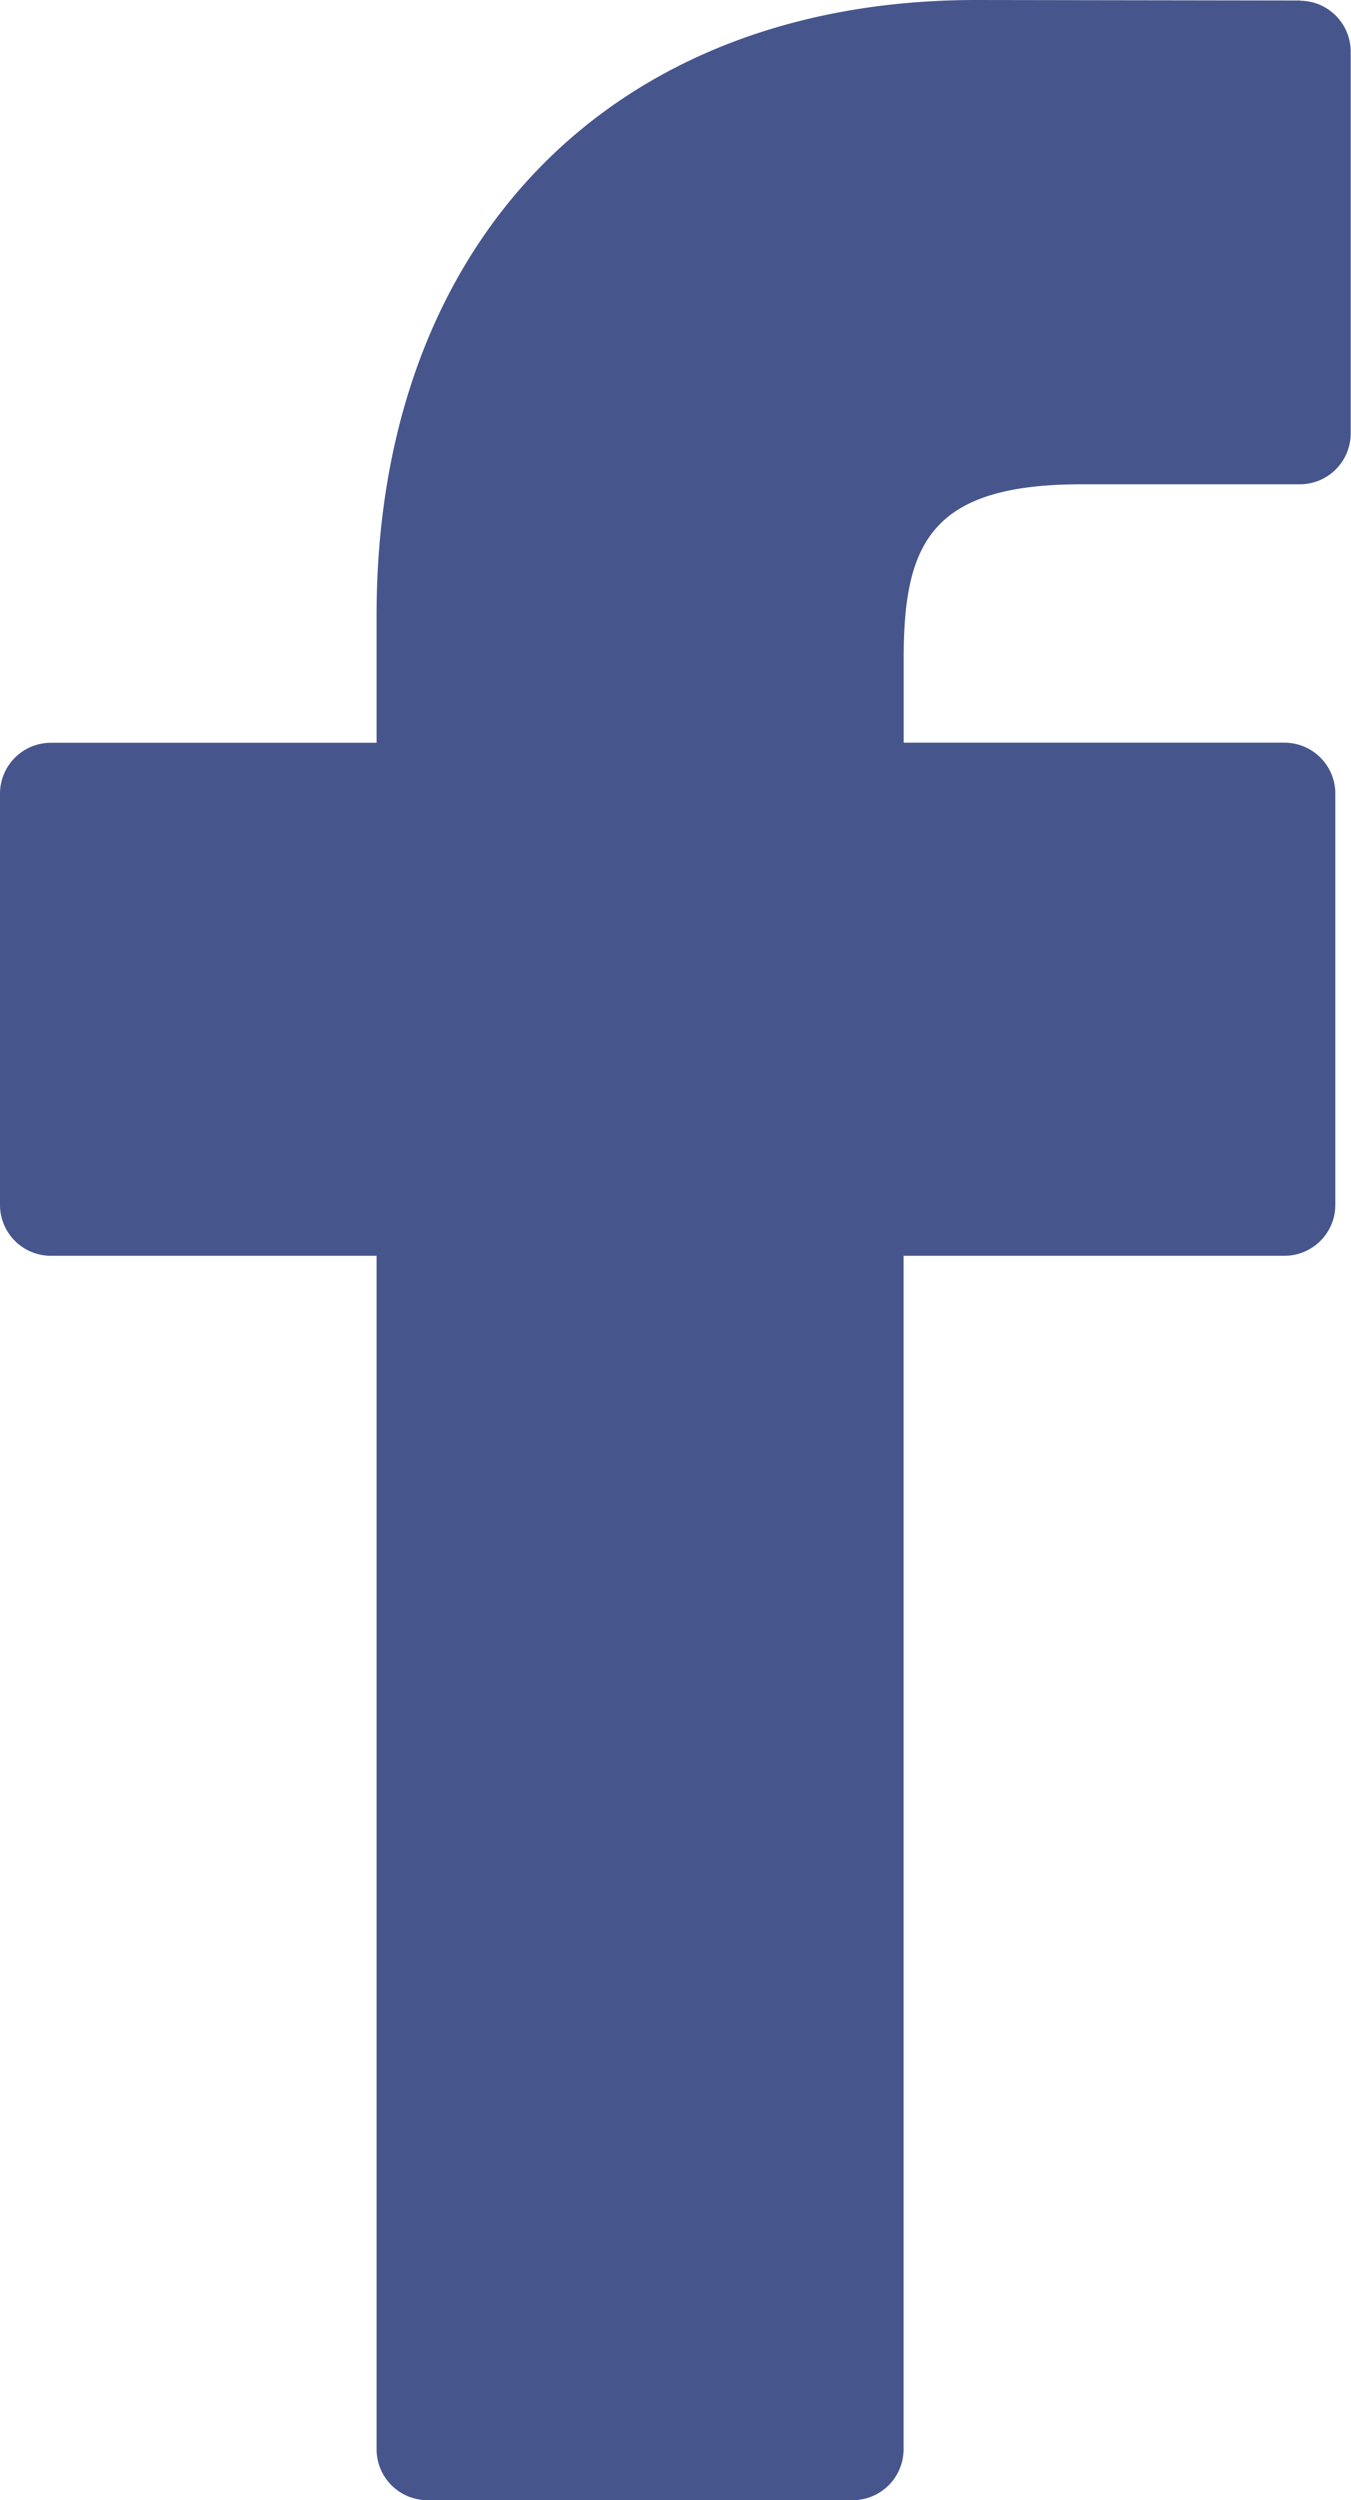
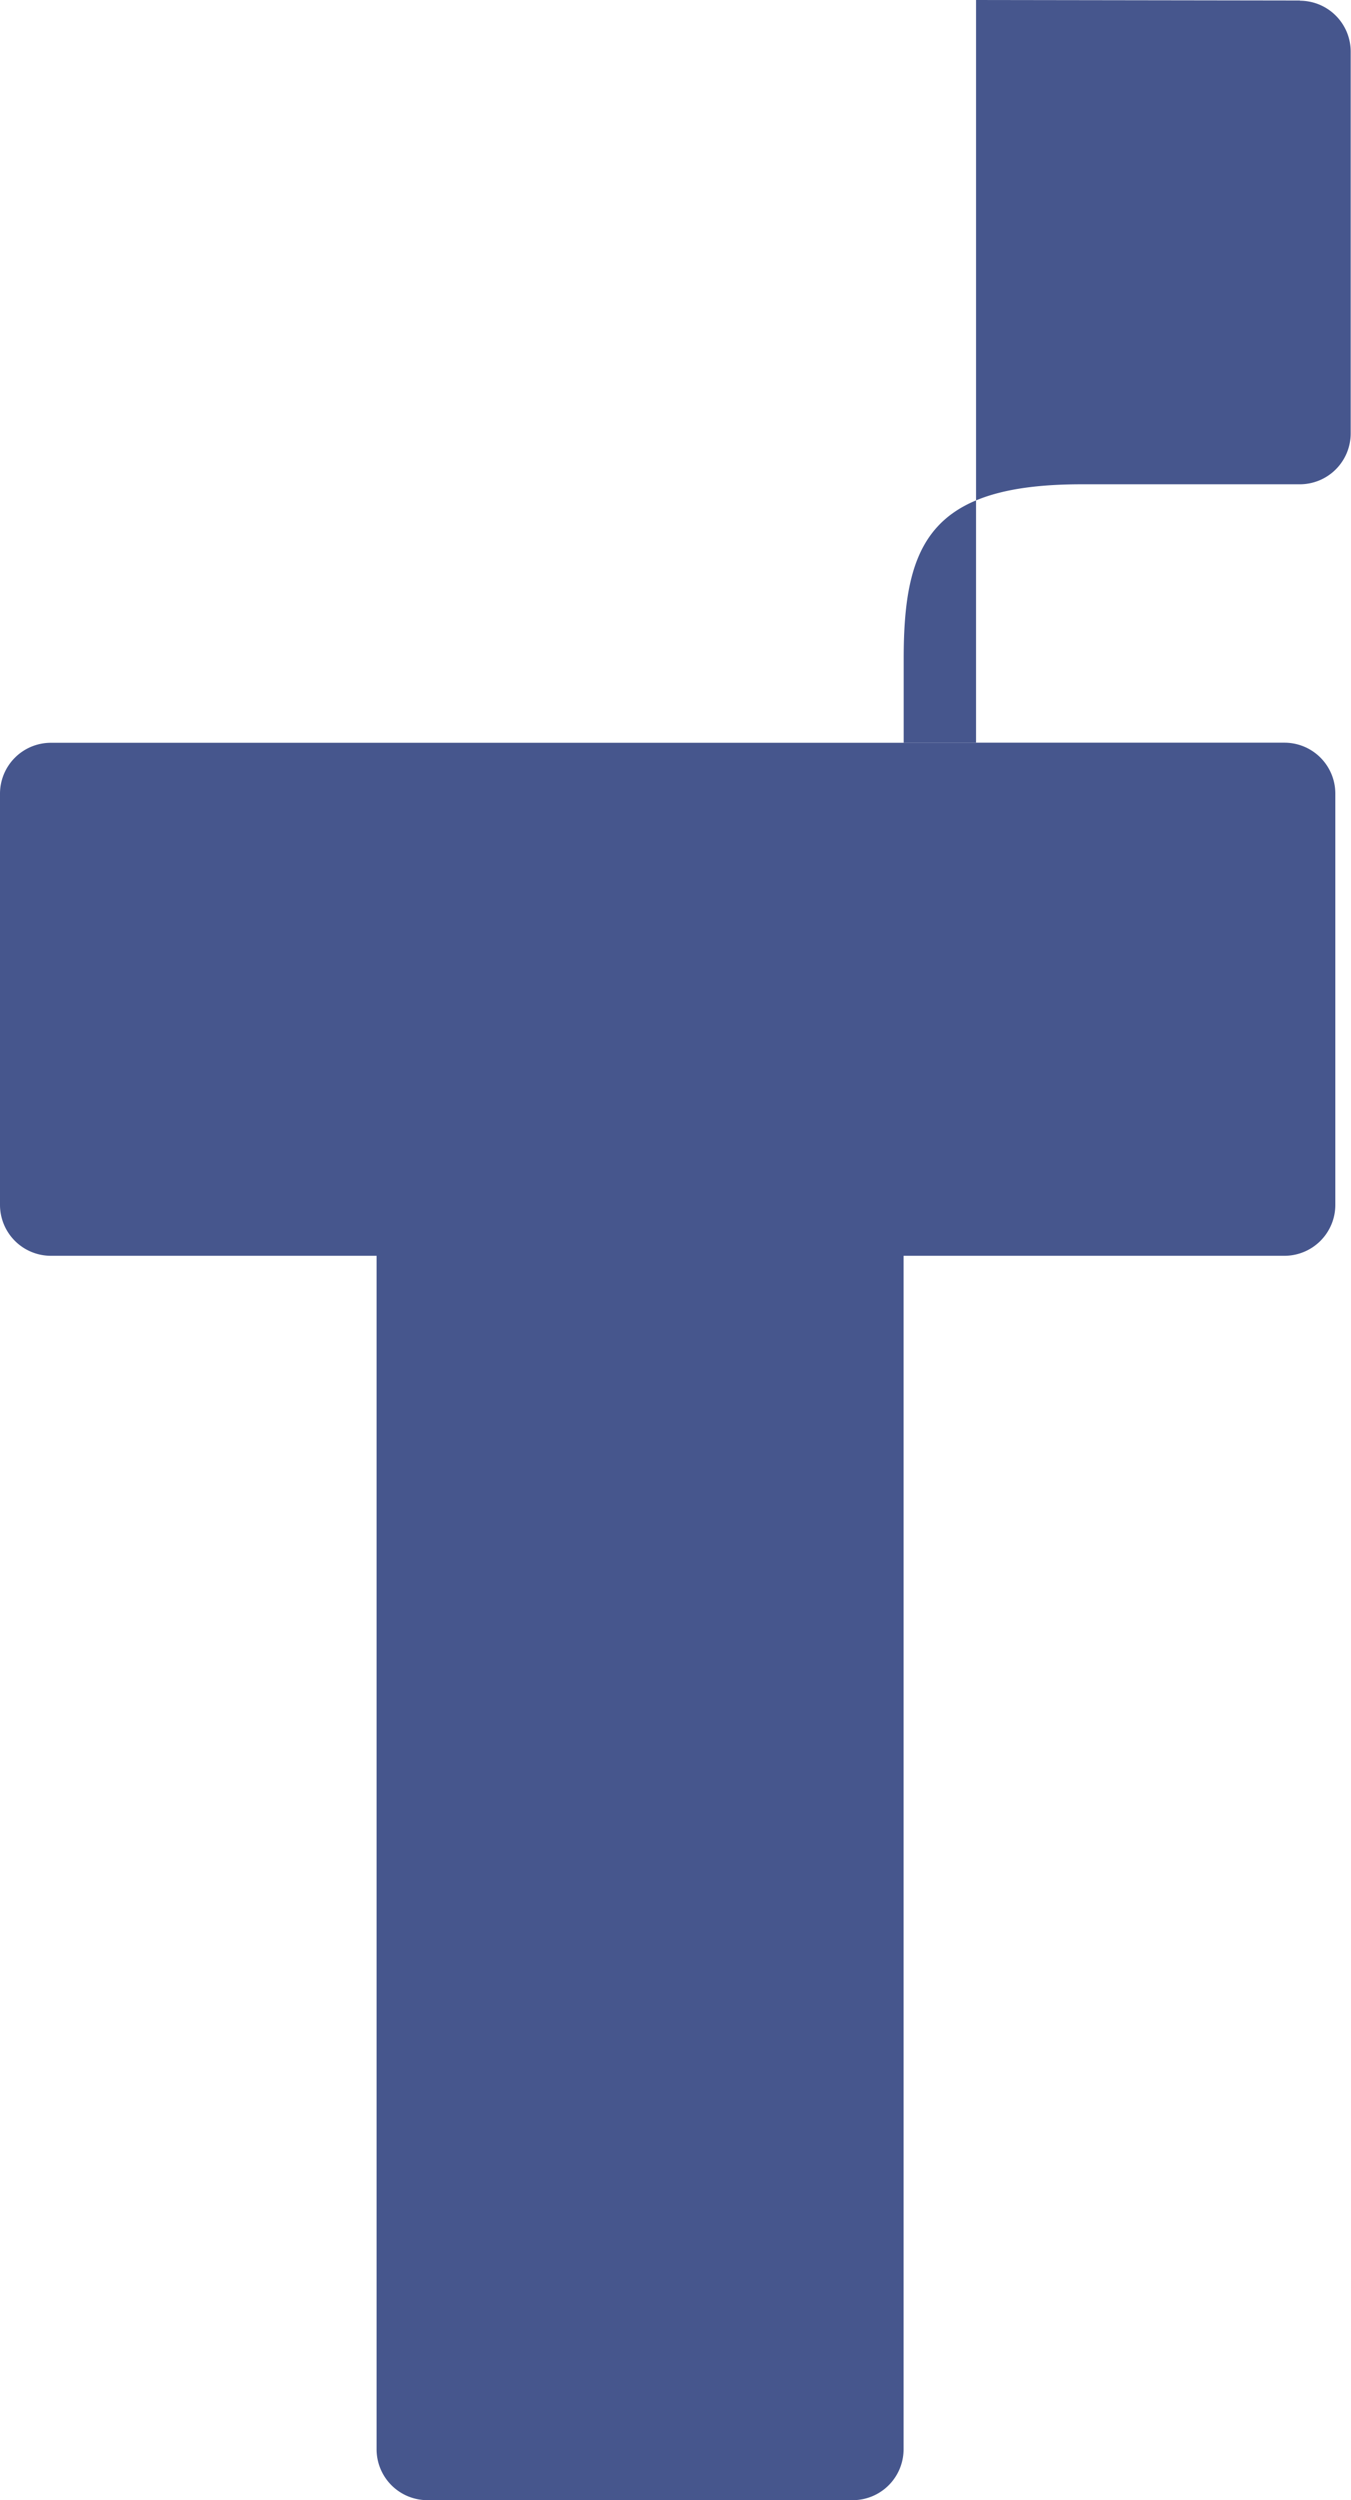
<svg xmlns="http://www.w3.org/2000/svg" width="13.274" height="24.548" viewBox="0 0 13.274 24.548">
  <defs>
    <style>
      .cls-1 {
        fill: #46568d;
      }
    </style>
  </defs>
-   <path id="sns_facebook" class="cls-1" d="M12.774.005,9.59,0C6.013,0,3.7,2.372,3.7,6.041V7.293H.5a.5.5,0,0,0-.5.5V11.83a.5.5,0,0,0,.5.5H3.7V24.048a.5.5,0,0,0,.5.5H8.378a.5.5,0,0,0,.5-.5V12.33h3.742a.5.5,0,0,0,.5-.5V7.792a.5.5,0,0,0-.5-.5H8.879V6.465c0-1.134.27-1.71,1.748-1.71l2.144,0a.5.5,0,0,0,.5-.5V.507a.5.5,0,0,0-.5-.5Zm0,0" />
+   <path id="sns_facebook" class="cls-1" d="M12.774.005,9.59,0V7.293H.5a.5.5,0,0,0-.5.5V11.83a.5.5,0,0,0,.5.5H3.7V24.048a.5.5,0,0,0,.5.5H8.378a.5.5,0,0,0,.5-.5V12.33h3.742a.5.5,0,0,0,.5-.5V7.792a.5.5,0,0,0-.5-.5H8.879V6.465c0-1.134.27-1.71,1.748-1.71l2.144,0a.5.5,0,0,0,.5-.5V.507a.5.5,0,0,0-.5-.5Zm0,0" />
</svg>